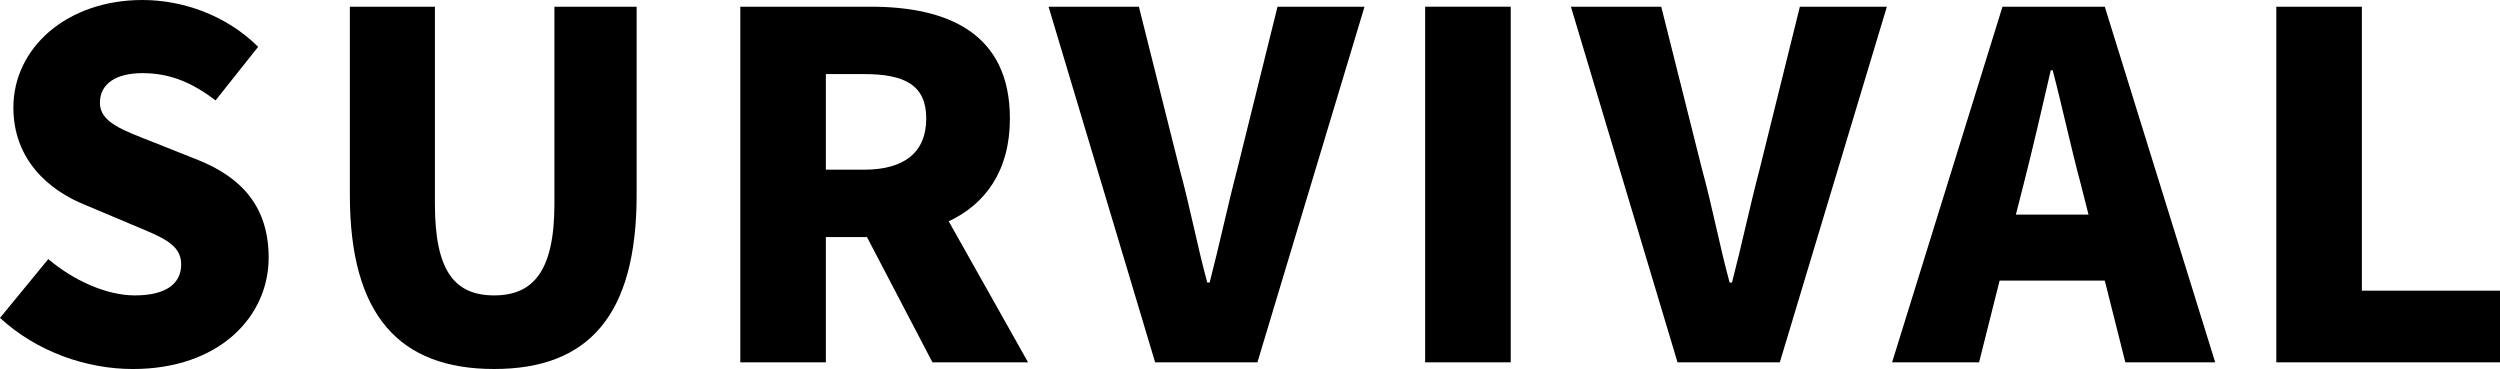
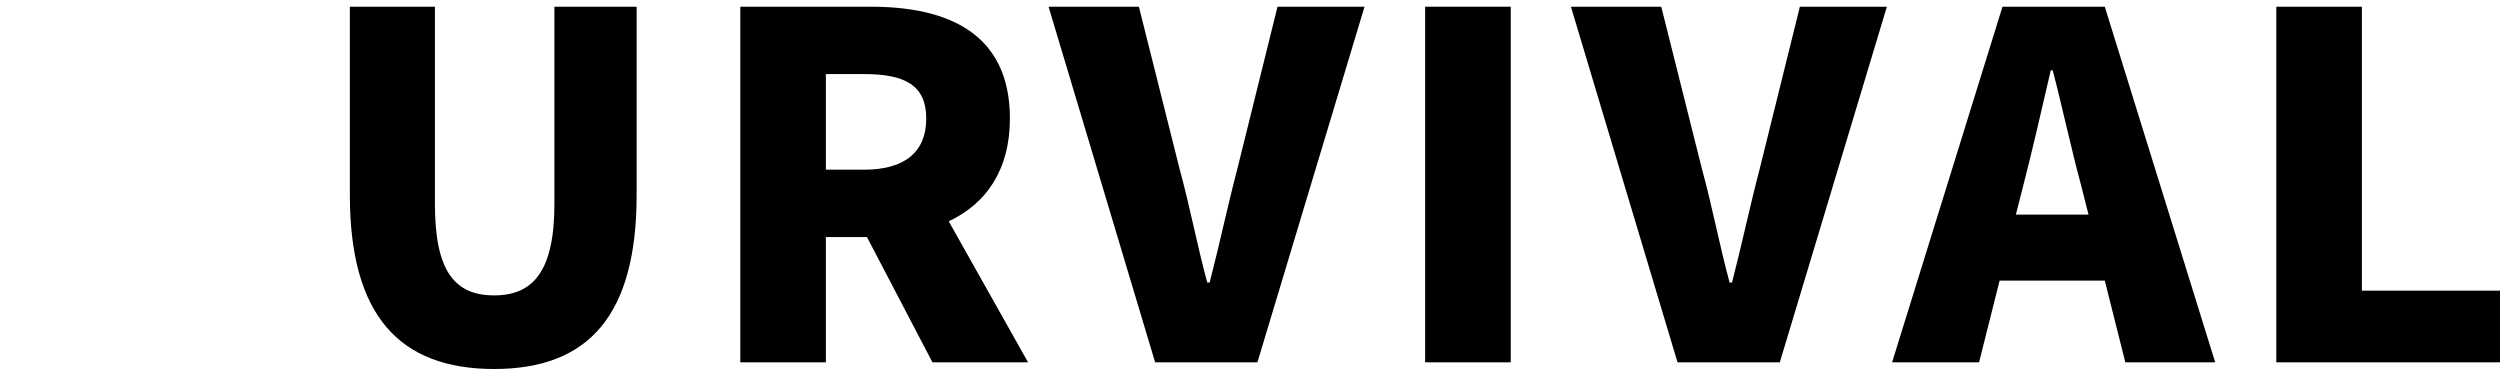
<svg xmlns="http://www.w3.org/2000/svg" version="1.1" id="レイヤー_1" x="0px" y="0px" width="188.3px" height="27.794px" viewBox="0 0 188.3 27.794" style="enable-background:new 0 0 188.3 27.794;" xml:space="preserve">
-   <path d="M0,23.943l3.637-4.429c1.908,1.62,4.393,2.736,6.516,2.736c2.376,0,3.493-0.898,3.493-2.339  c0-1.548-1.476-2.052-3.781-3.023l-3.419-1.441c-2.809-1.115-5.438-3.456-5.438-7.344C1.008,3.602,5.041,0,10.73,0  c3.095,0,6.372,1.189,8.712,3.528l-3.204,4.033c-1.764-1.333-3.419-2.052-5.508-2.052c-1.98,0-3.205,0.793-3.205,2.231  c0,1.476,1.692,2.053,4.07,2.988l3.348,1.333c3.312,1.333,5.292,3.565,5.292,7.344c0,4.464-3.744,8.389-10.225,8.389  C6.518,27.794,2.772,26.499,0,23.943z" />
  <path d="M26.351,14.689V0.505h6.407v14.868c0,5.076,1.513,6.876,4.464,6.876c2.916,0,4.536-1.799,4.536-6.876V0.505h6.193v14.184  c0,9.036-3.602,13.104-10.73,13.104C30.059,27.794,26.351,23.725,26.351,14.689z" />
  <path d="M70.232,27.29l-4.931-9.432h-3.097v9.432H55.76V0.505h9.829c5.724,0,10.477,1.943,10.477,8.424  c0,3.924-1.838,6.444-4.608,7.74l5.976,10.621H70.232z M62.204,12.781h2.881c3.06,0,4.68-1.333,4.68-3.852s-1.62-3.349-4.68-3.349  h-2.881V12.781z" />
  <path d="M78.977,0.505h6.804l3.062,12.205c0.791,2.879,1.296,5.652,2.087,8.568h0.181c0.756-2.916,1.333-5.688,2.088-8.568  l3.023-12.205h6.553L94.709,27.29h-7.705L78.977,0.505z" />
  <path d="M107.342,0.505h6.446V27.29h-6.446V0.505z" />
  <path d="M118.321,0.505h6.804l3.062,12.205c0.791,2.879,1.296,5.652,2.087,8.568h0.181c0.756-2.916,1.333-5.688,2.088-8.568  l3.023-12.205h6.553l-8.064,26.785h-7.705L118.321,0.505z" />
  <path d="M158.532,21.134h-7.921l-1.548,6.157h-6.551l8.315-26.785h7.705l8.317,26.785h-6.769L158.532,21.134z M157.308,16.166  l-0.575-2.267c-0.721-2.665-1.405-5.869-2.125-8.606h-0.144c-0.647,2.809-1.368,5.941-2.052,8.606l-0.577,2.267H157.308z" />
  <path d="M171.452,0.505h6.444v21.386H188.3v5.399h-16.848V0.505z" />
</svg>